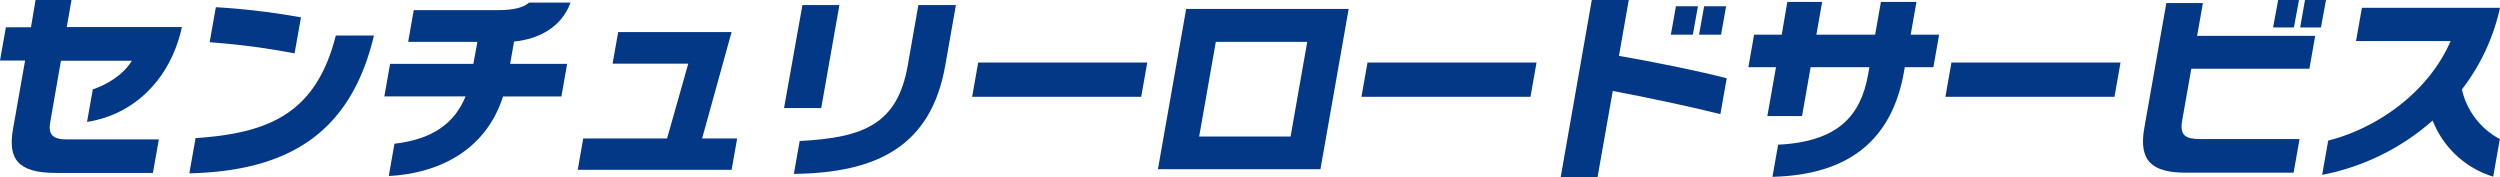
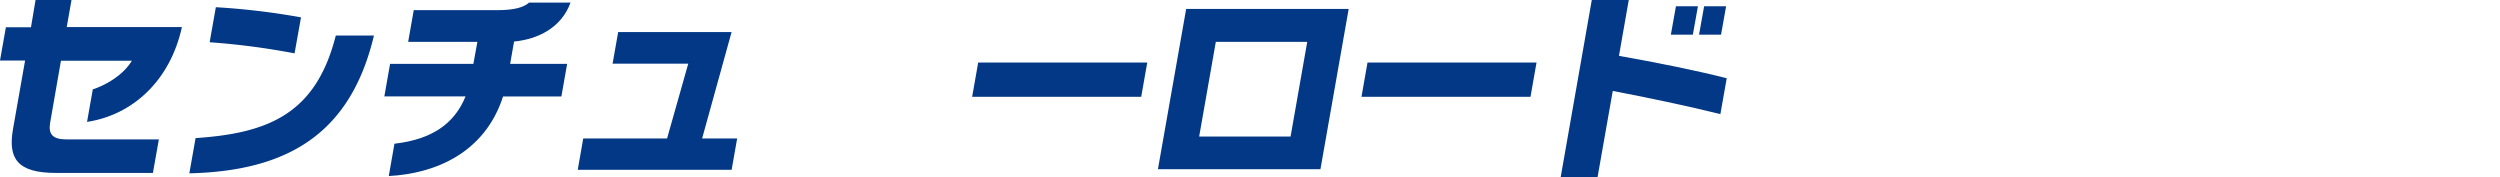
<svg xmlns="http://www.w3.org/2000/svg" viewBox="0 0 492.26 34.86">
  <defs>
    <style>.cls-1{fill:#023886;}</style>
  </defs>
  <g id="レイヤー_2" data-name="レイヤー 2">
    <g id="レイヤー_1-2" data-name="レイヤー 1">
      <path class="cls-1" d="M17.14,24l1.13-6.4c2.36-.77,5.87-2.64,7.7-5.64H12L9.88,24.12c-.4,2.26.44,3.33,3.2,3.33h18.2l-1.17,6.6H11c-7.51,0-9.47-2.76-8.44-8.63l2.38-13.5H0L1.16,5.37H6.1L7,0h7.08l-.94,5.33H35.82C33.48,16,26,22.66,17.14,24Z" />
      <path class="cls-1" d="M37.28,34.13l1.23-6.94C53,26.23,62.24,22.32,66.12,7h7.51C69.06,26.23,56.78,33.67,37.28,34.13Zm4-25.81,1.22-6.9a140.48,140.48,0,0,1,16.77,2L58,10.51A142.33,142.33,0,0,0,41.26,8.32Z" />
      <path class="cls-1" d="M99.05,19C95.47,30.14,85.64,34.2,76.55,34.66l1.12-6.36c7.36-.85,11.8-3.91,14-9.32H75.68l1.13-6.41h16.4L94,8.24H80.37L81.47,2h16.4c3.48,0,5.27-.57,6.31-1.49h8.16c-1.79,4.94-6.4,7.21-11.12,7.67l-.77,4.4h11.22L110.54,19Z" />
      <path class="cls-1" d="M113.76,33.44l1.08-6.18h16.51l4.17-14.72h-14.9l1.1-6.22h22.33l-5.8,20.94h6.9l-1.09,6.18Z" />
-       <path class="cls-1" d="M154.38,21.28,158,1h7.28l-3.58,20.28Zm1.93,13,1.15-6.52c12.72-.65,19.25-3.37,21.28-14.87L180.83,1h7.39l-2.1,11.92C183.33,28.72,172.78,34.05,156.31,34.24Z" />
      <path class="cls-1" d="M191.42,19.06l1.19-6.75H225.9l-1.19,6.75Z" />
      <path class="cls-1" d="M228,33.32l5.56-31.56h32l-5.56,31.56Zm29.4-25.08h-18l-3.28,18.64h18Z" />
      <path class="cls-1" d="M268.08,19.06l1.19-6.75h33.28l-1.19,6.75Z" />
      <path class="cls-1" d="M317.56,17.91l-3,17H307.3L313.43,0h7.28L318.78,11c7,1.23,15.28,2.88,21.22,4.41l-1.25,7.06C332.66,20.94,323.86,19.1,317.56,17.91ZM329,6.83l1-5.6h4.33l-1,5.6Zm5.55,0,1-5.6h4.33l-1,5.6Z" />
-       <path class="cls-1" d="M375.06,13.23l-.15.88C372.56,27.45,364.2,34.43,349,34.82l1.12-6.33c11.9-.58,16.3-5.79,17.72-13.84l.25-1.42H356.52l-1.69,9.62H348l1.7-9.62h-5.44l1.13-6.4h5.44L351.93.38h6.86l-1.14,6.45h11.57L370.36.38h7l-1.14,6.45h5.6l-1.13,6.4Z" />
-       <path class="cls-1" d="M383.06,19.06l1.19-6.75h33.29l-1.19,6.75Z" />
-       <path class="cls-1" d="M430.4,34c-6.74,0-9.31-2.37-8.18-8.78L426.56.61h7.2l-1.14,6.45h23.25l-1.14,6.47H431.48l-1.81,10.24c-.51,2.92.71,3.61,3.54,3.61h19.58L451.62,34ZM447.58,5.41l1-5.41h4.1l-1,5.41Zm5.33,0L453.86,0H458L457,5.41Z" />
-       <path class="cls-1" d="M479,23.73a46,46,0,0,1-21.76,10.7l1.19-6.75c9.09-2.26,19.57-9.12,24.1-19.59H463.91l1.16-6.56h27.19a40.34,40.34,0,0,1-7.5,16.07,14.73,14.73,0,0,0,7.47,9.78l-1.31,7.4A18.65,18.65,0,0,1,479,23.73Z" />
    </g>
  </g>
</svg>